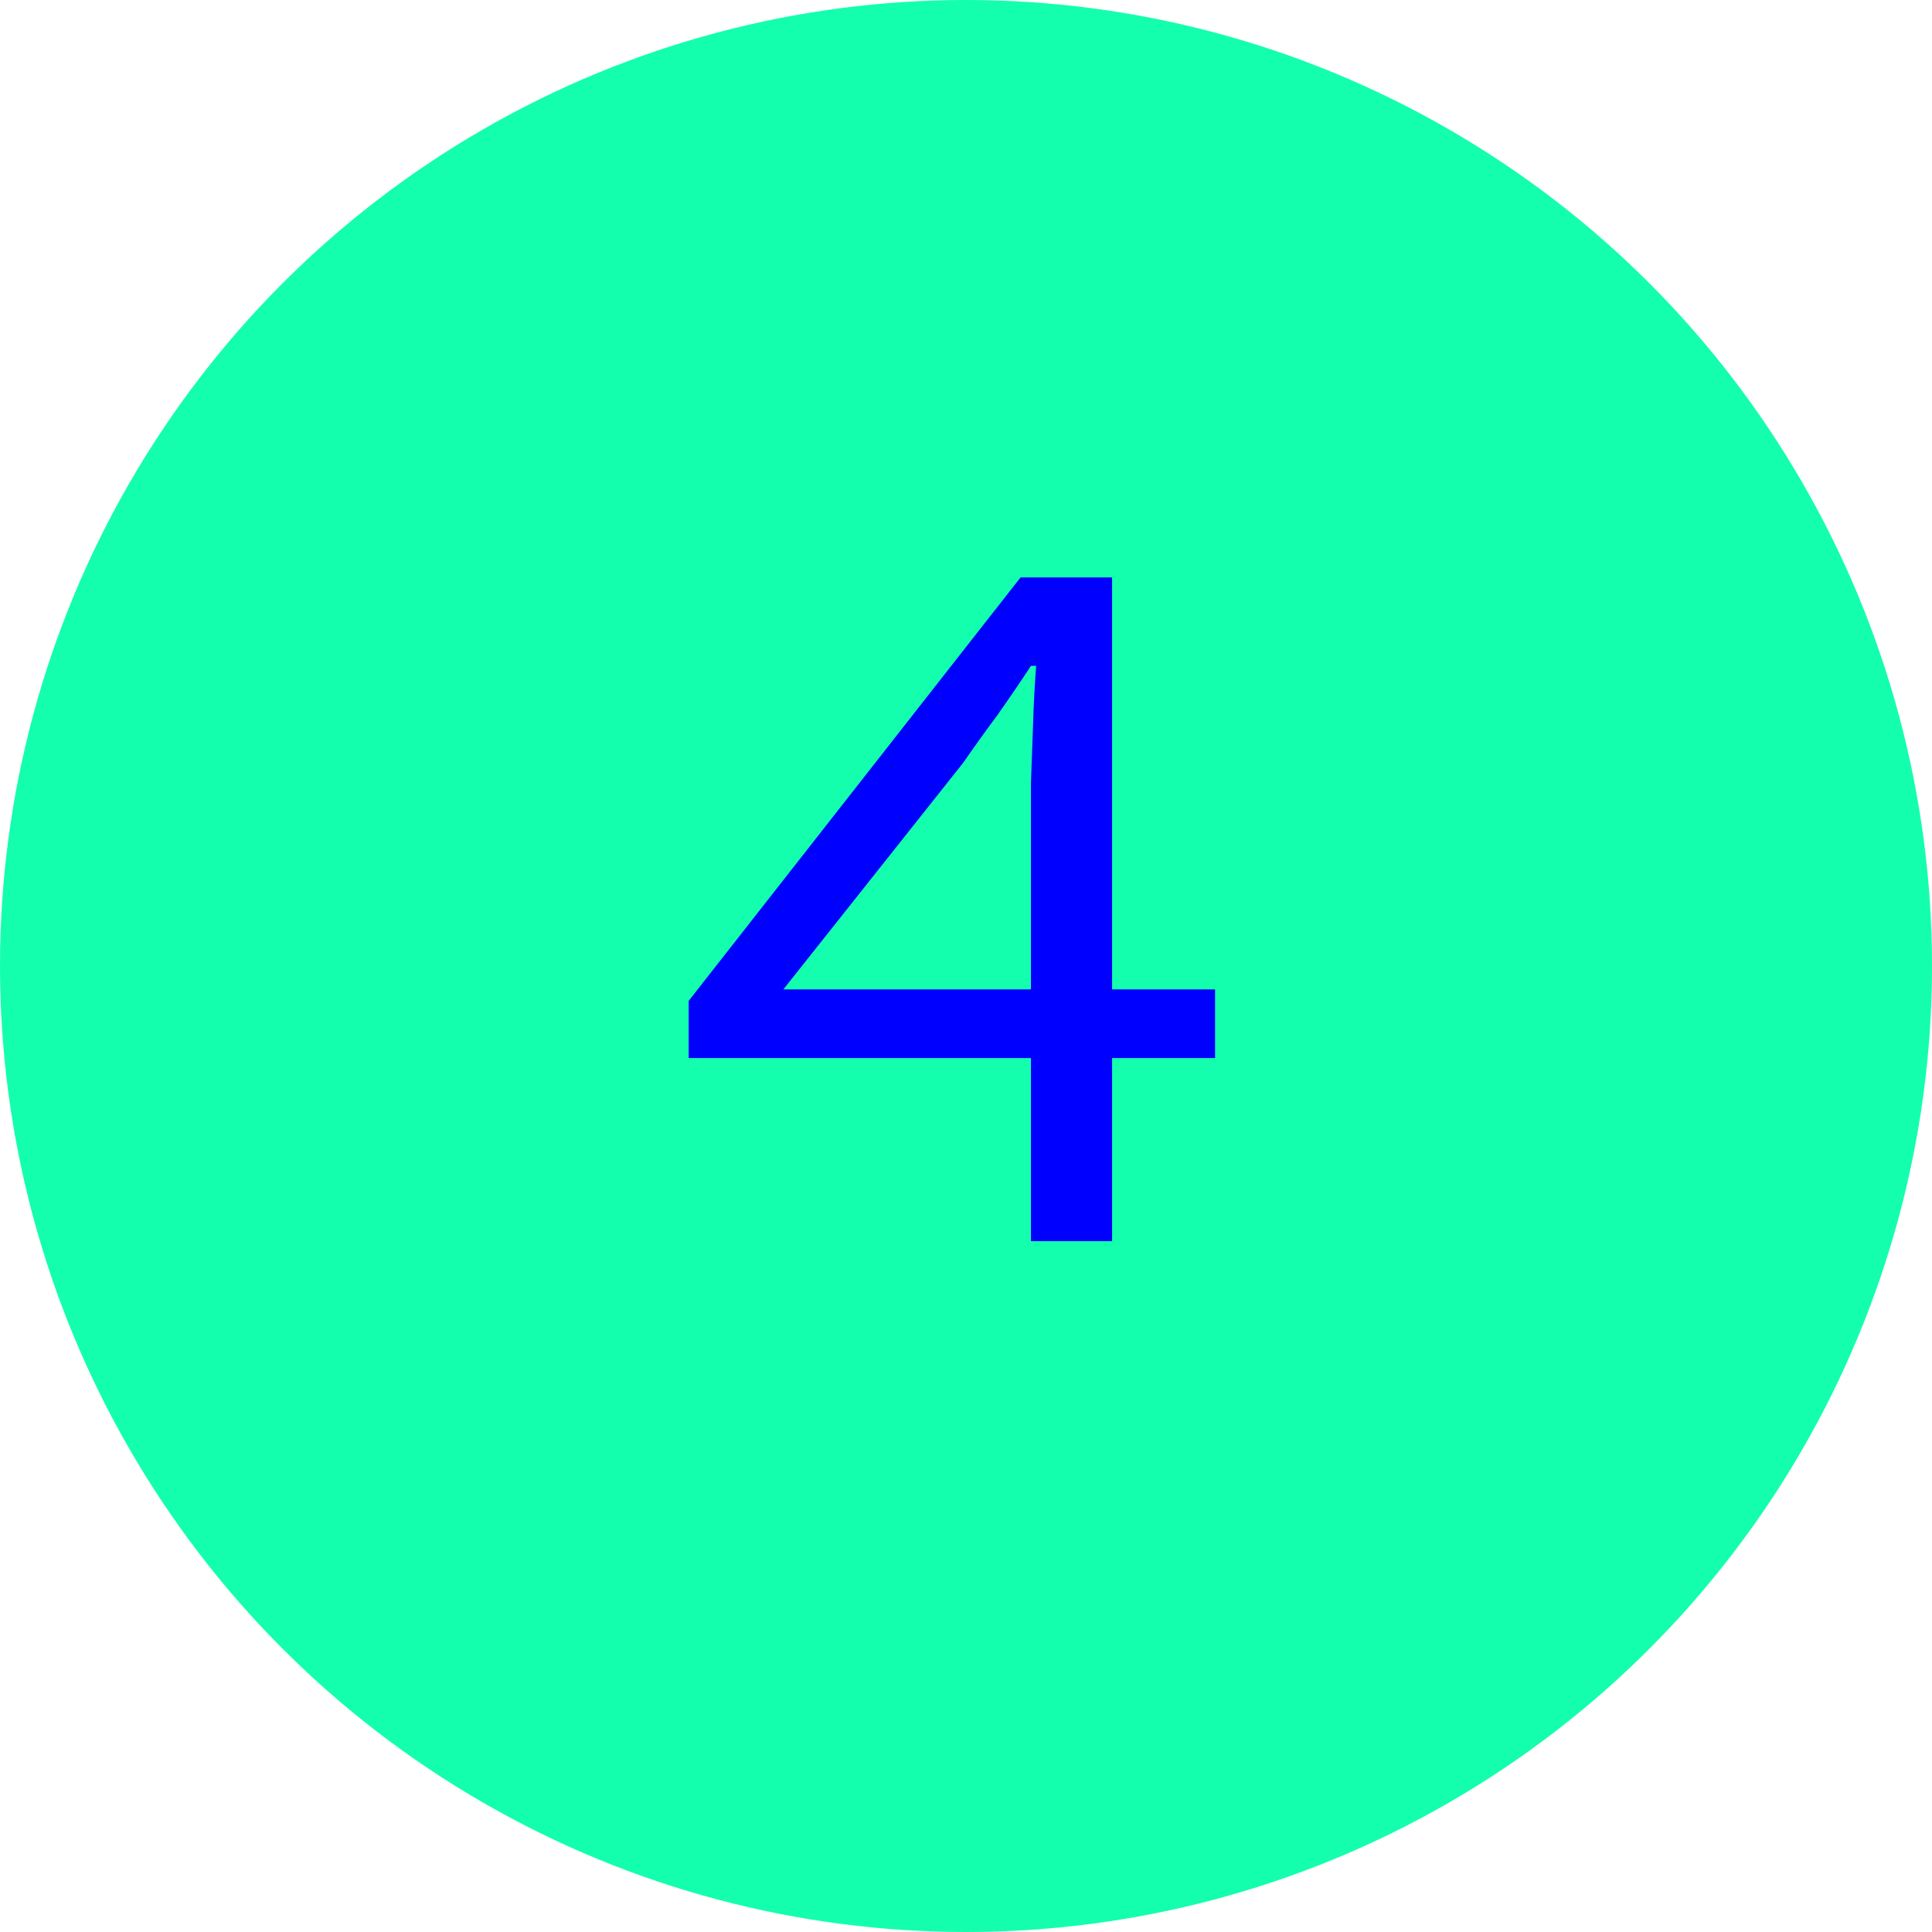
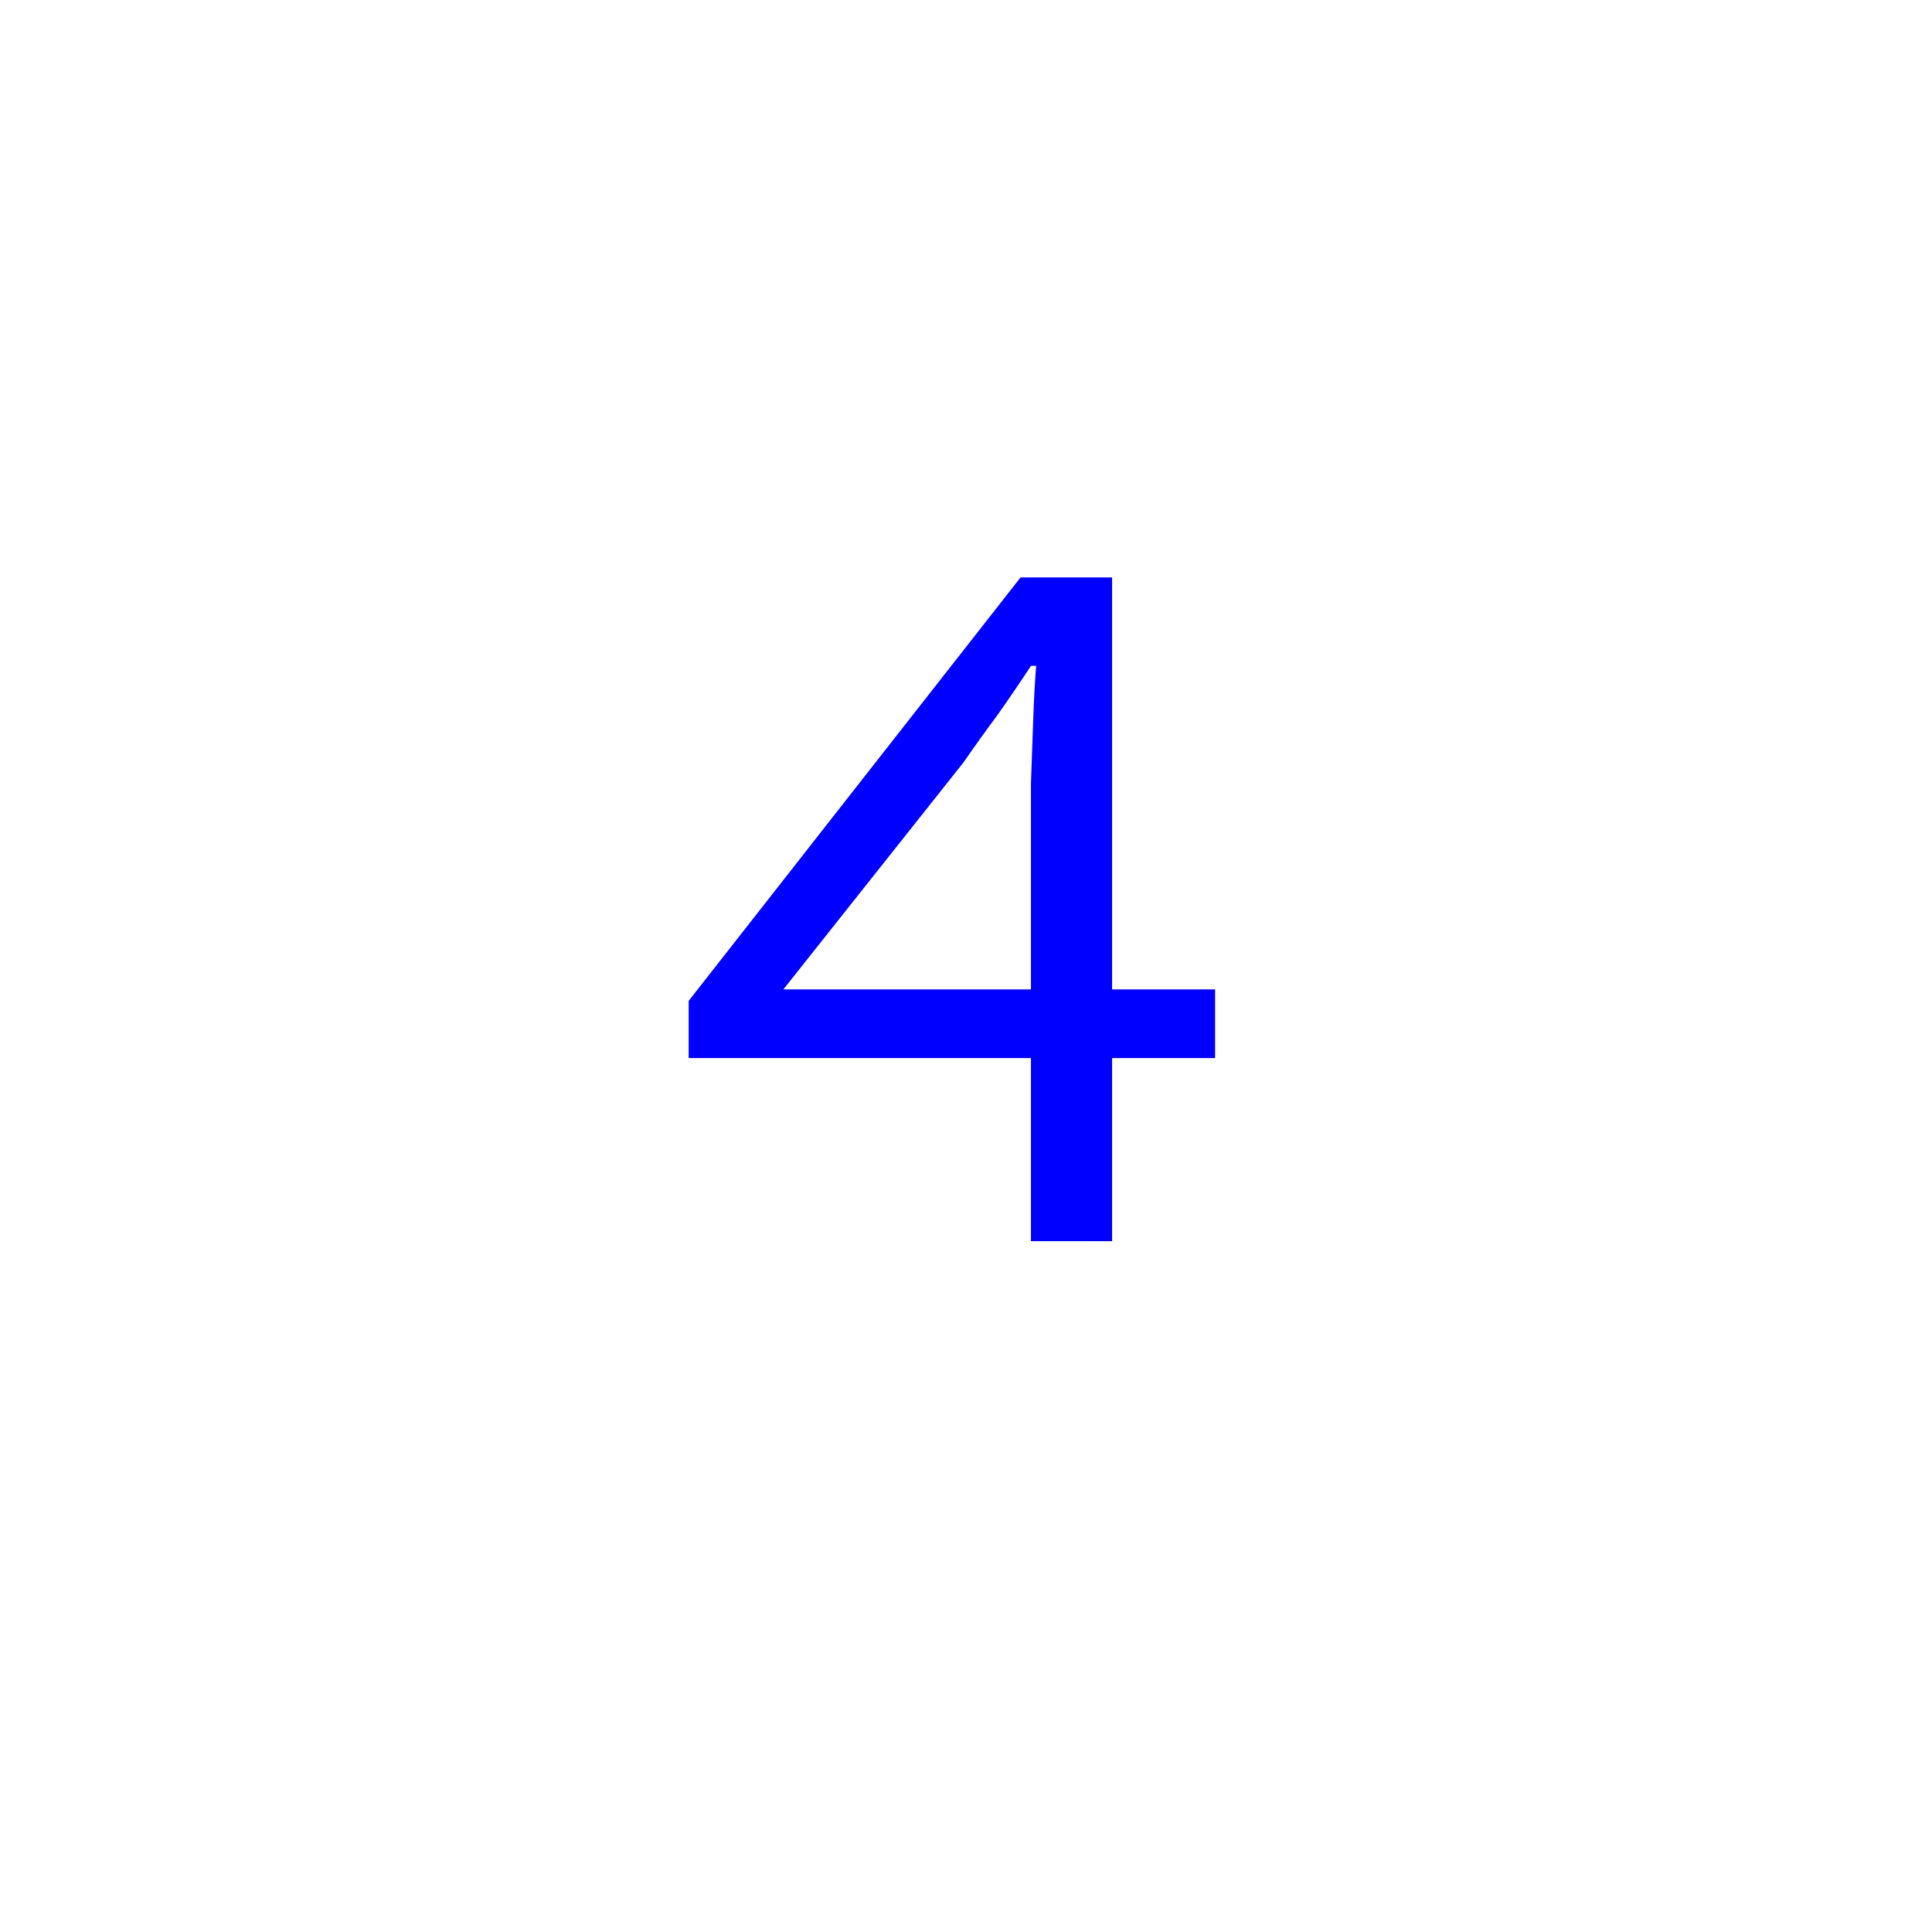
<svg xmlns="http://www.w3.org/2000/svg" width="26" height="26" viewBox="0 0 26 26" fill="none">
-   <circle cx="13" cy="13" r="13" fill="#14FFAD" />
  <path d="M13.874 16.703V14.239H9.268V13.469L13.734 7.771H14.966V13.315H16.352V14.239H14.966V16.703H13.874ZM10.542 13.315H13.874V10.543C13.883 10.3 13.892 10.039 13.902 9.759C13.911 9.469 13.925 9.203 13.944 8.961H13.874C13.734 9.175 13.584 9.395 13.426 9.619C13.267 9.833 13.113 10.048 12.964 10.263L10.542 13.315Z" fill="#0000FF" />
</svg>